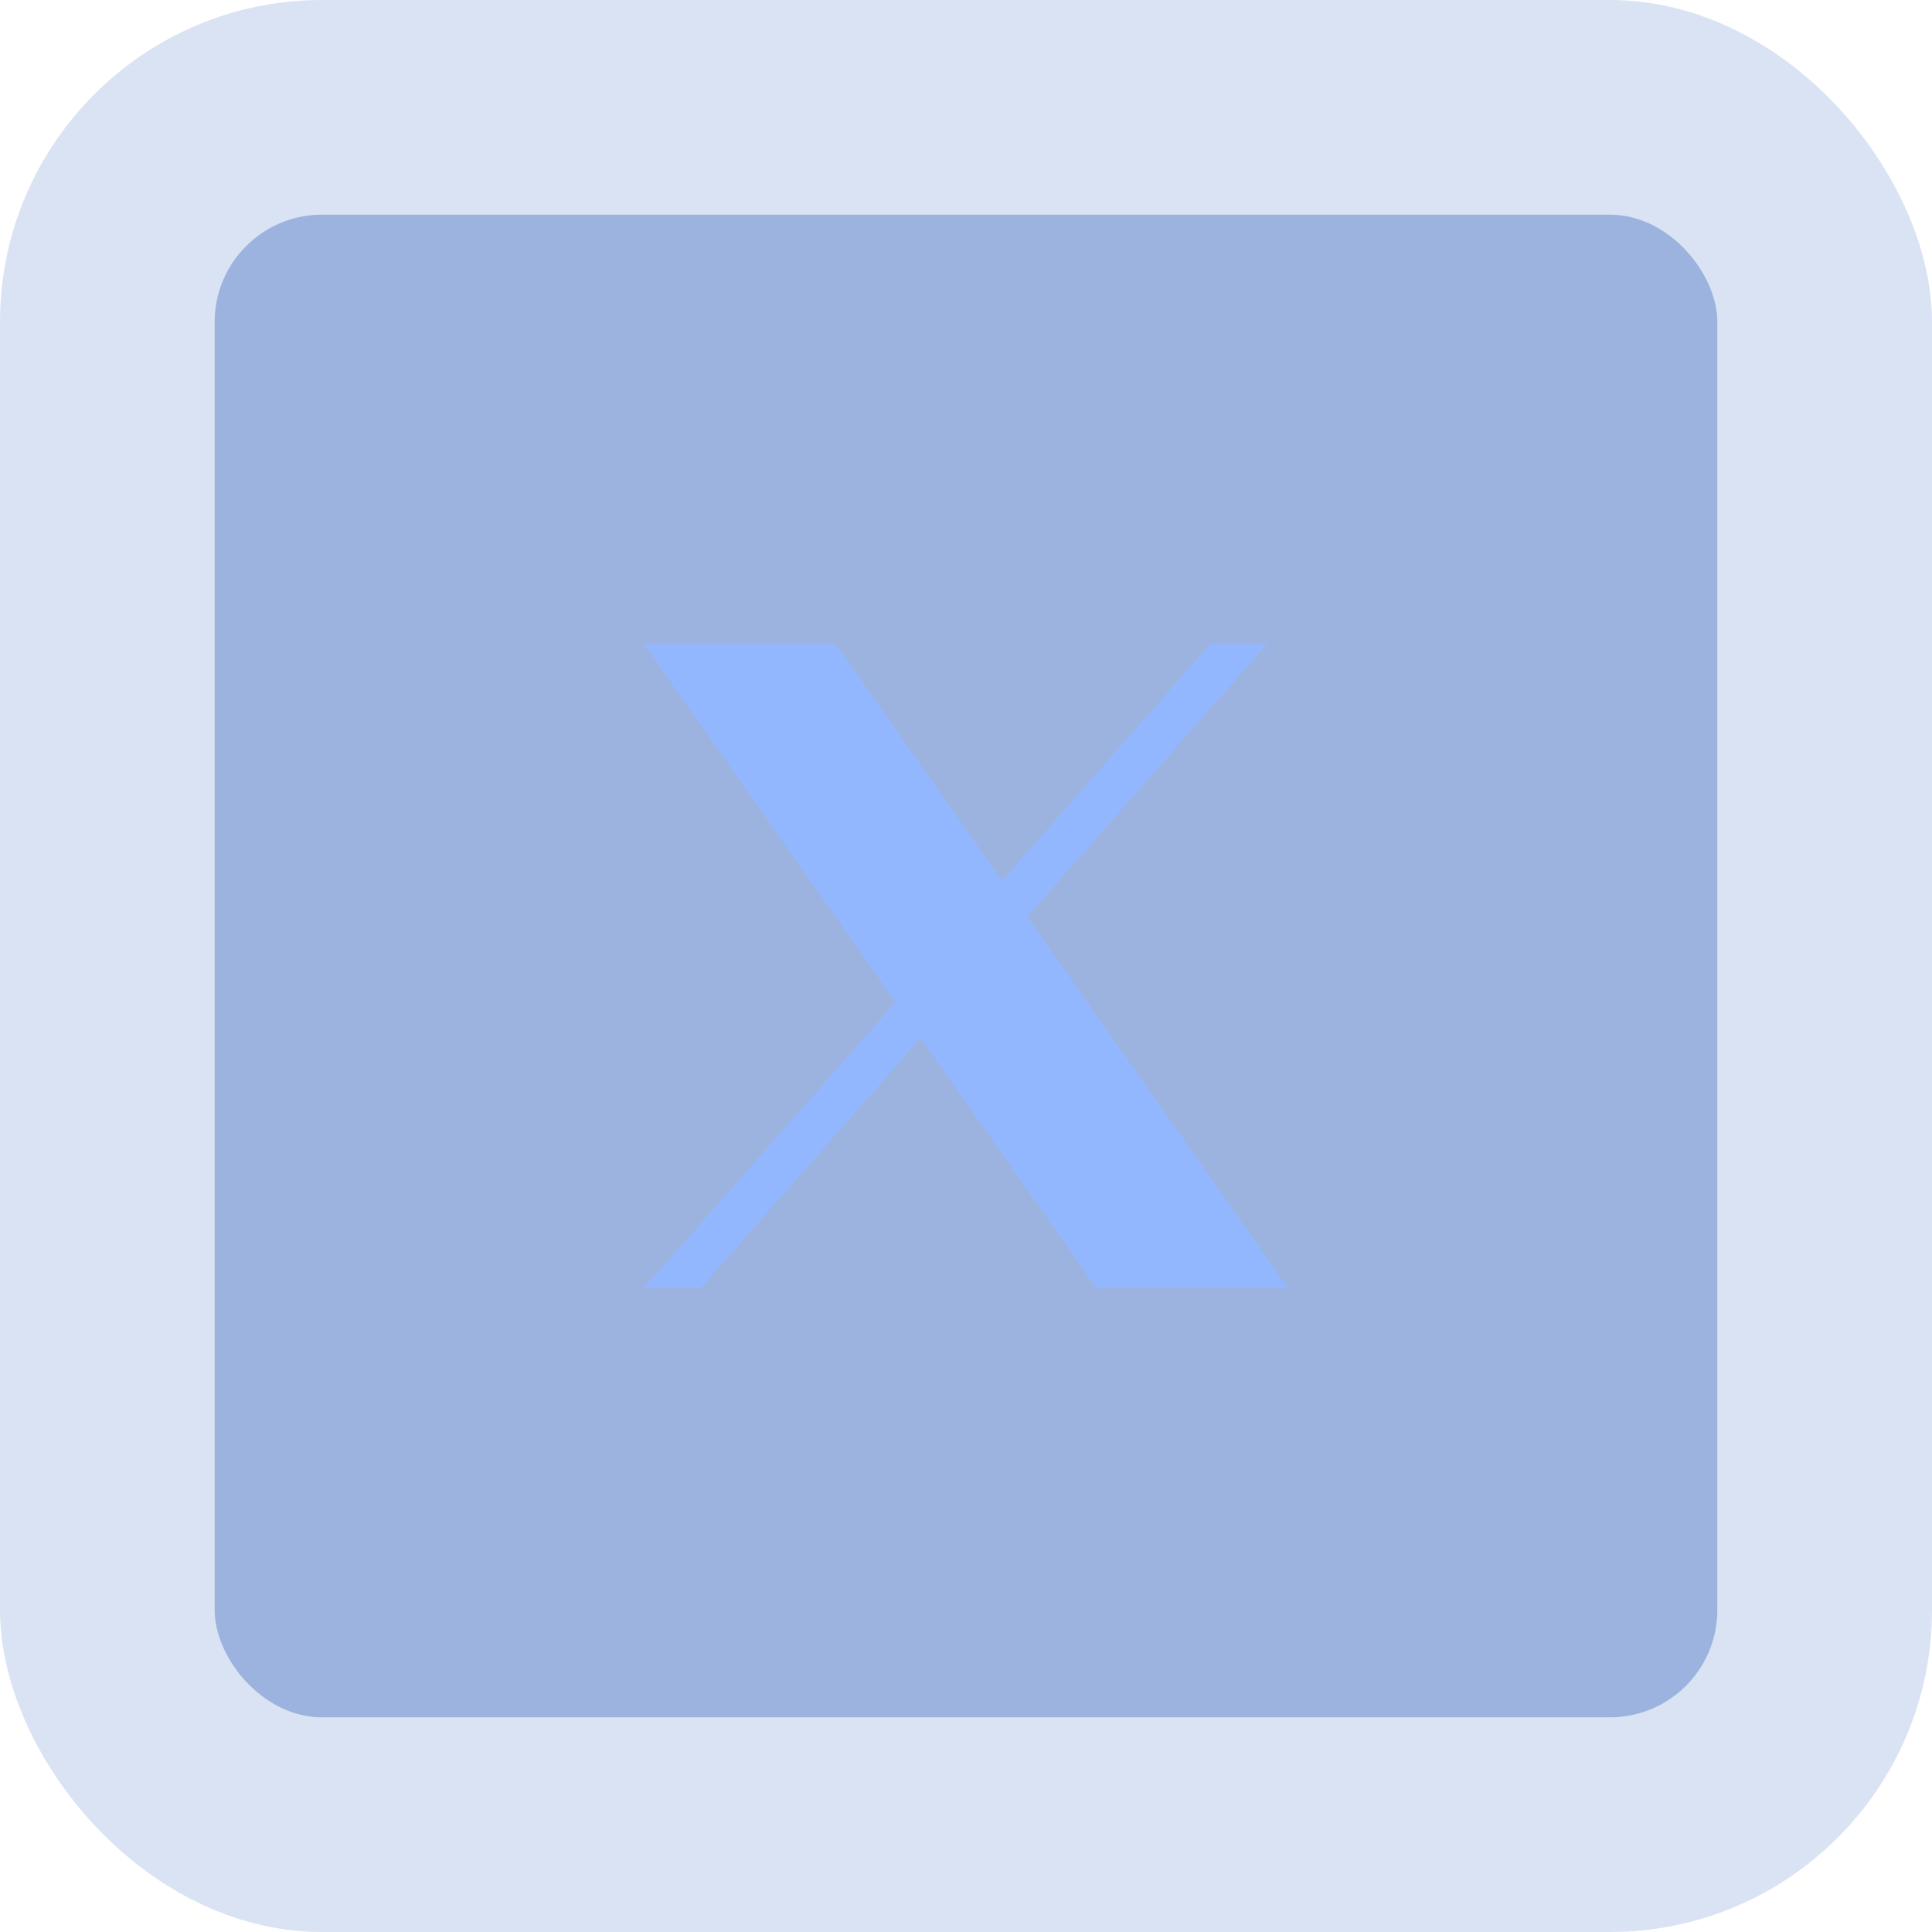
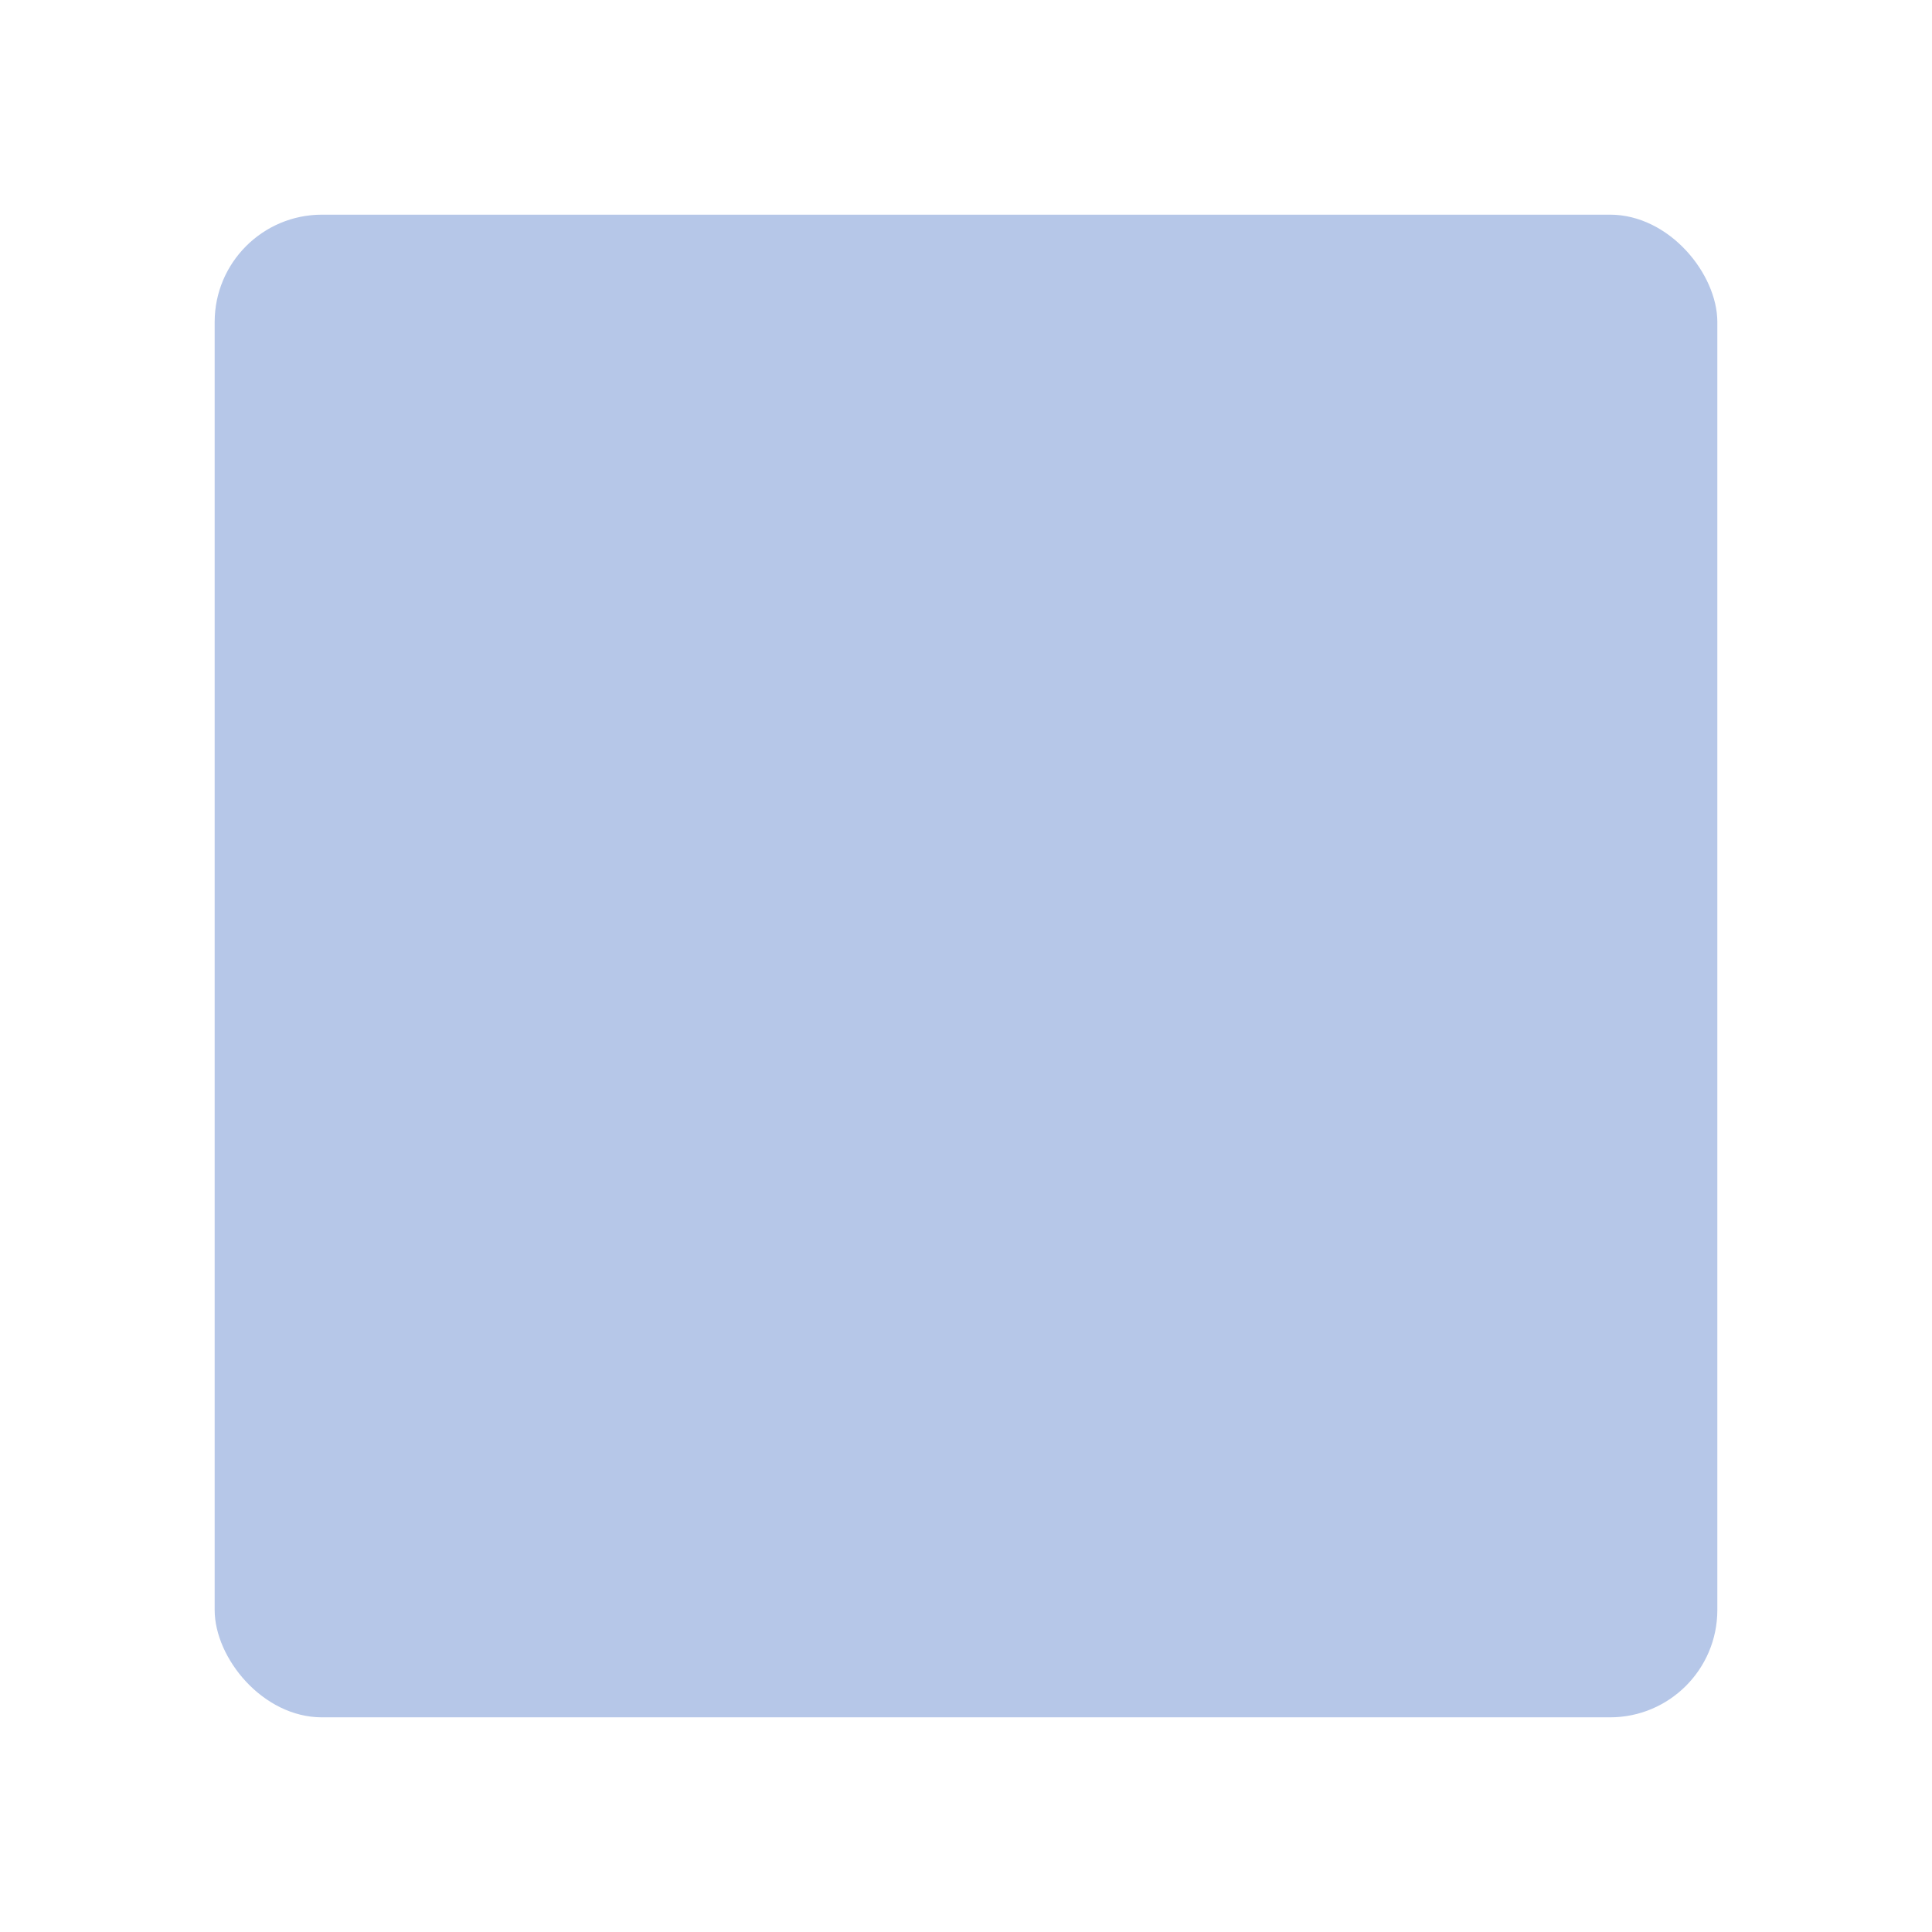
<svg xmlns="http://www.w3.org/2000/svg" width="72" height="72" viewBox="0 0 72 72" fill="none">
  <g filter="url(#filter0_b_642_4924)">
-     <rect width="72" height="72" rx="12" fill="#0B44B2" fill-opacity="0.15" />
    <g filter="url(#filter1_f_642_4924)">
      <rect x="8" y="8" width="56" height="56" rx="4" fill="#0B44B2" fill-opacity="0.3" />
    </g>
-     <path d="M38.283 34.162L47.218 24H45.101L37.343 32.824L31.147 24H24L33.37 37.343L24 48H26.117L34.31 38.682L40.853 48H48L38.283 34.162Z" fill="#92B7FF" />
  </g>
  <defs>
    <filter id="filter0_b_642_4924" x="-4" y="-4" width="80" height="80" filterUnits="userSpaceOnUse" color-interpolation-filters="sRGB">
      <feFlood flood-opacity="0" result="BackgroundImageFix" />
      <feGaussianBlur in="BackgroundImageFix" stdDeviation="2" />
      <feComposite in2="SourceAlpha" operator="in" result="effect1_backgroundBlur_642_4924" />
      <feBlend mode="normal" in="SourceGraphic" in2="effect1_backgroundBlur_642_4924" result="shape" />
    </filter>
    <filter id="filter1_f_642_4924" x="4" y="4" width="64" height="64" filterUnits="userSpaceOnUse" color-interpolation-filters="sRGB">
      <feFlood flood-opacity="0" result="BackgroundImageFix" />
      <feBlend mode="normal" in="SourceGraphic" in2="BackgroundImageFix" result="shape" />
      <feGaussianBlur stdDeviation="2" result="effect1_foregroundBlur_642_4924" />
    </filter>
  </defs>
</svg>